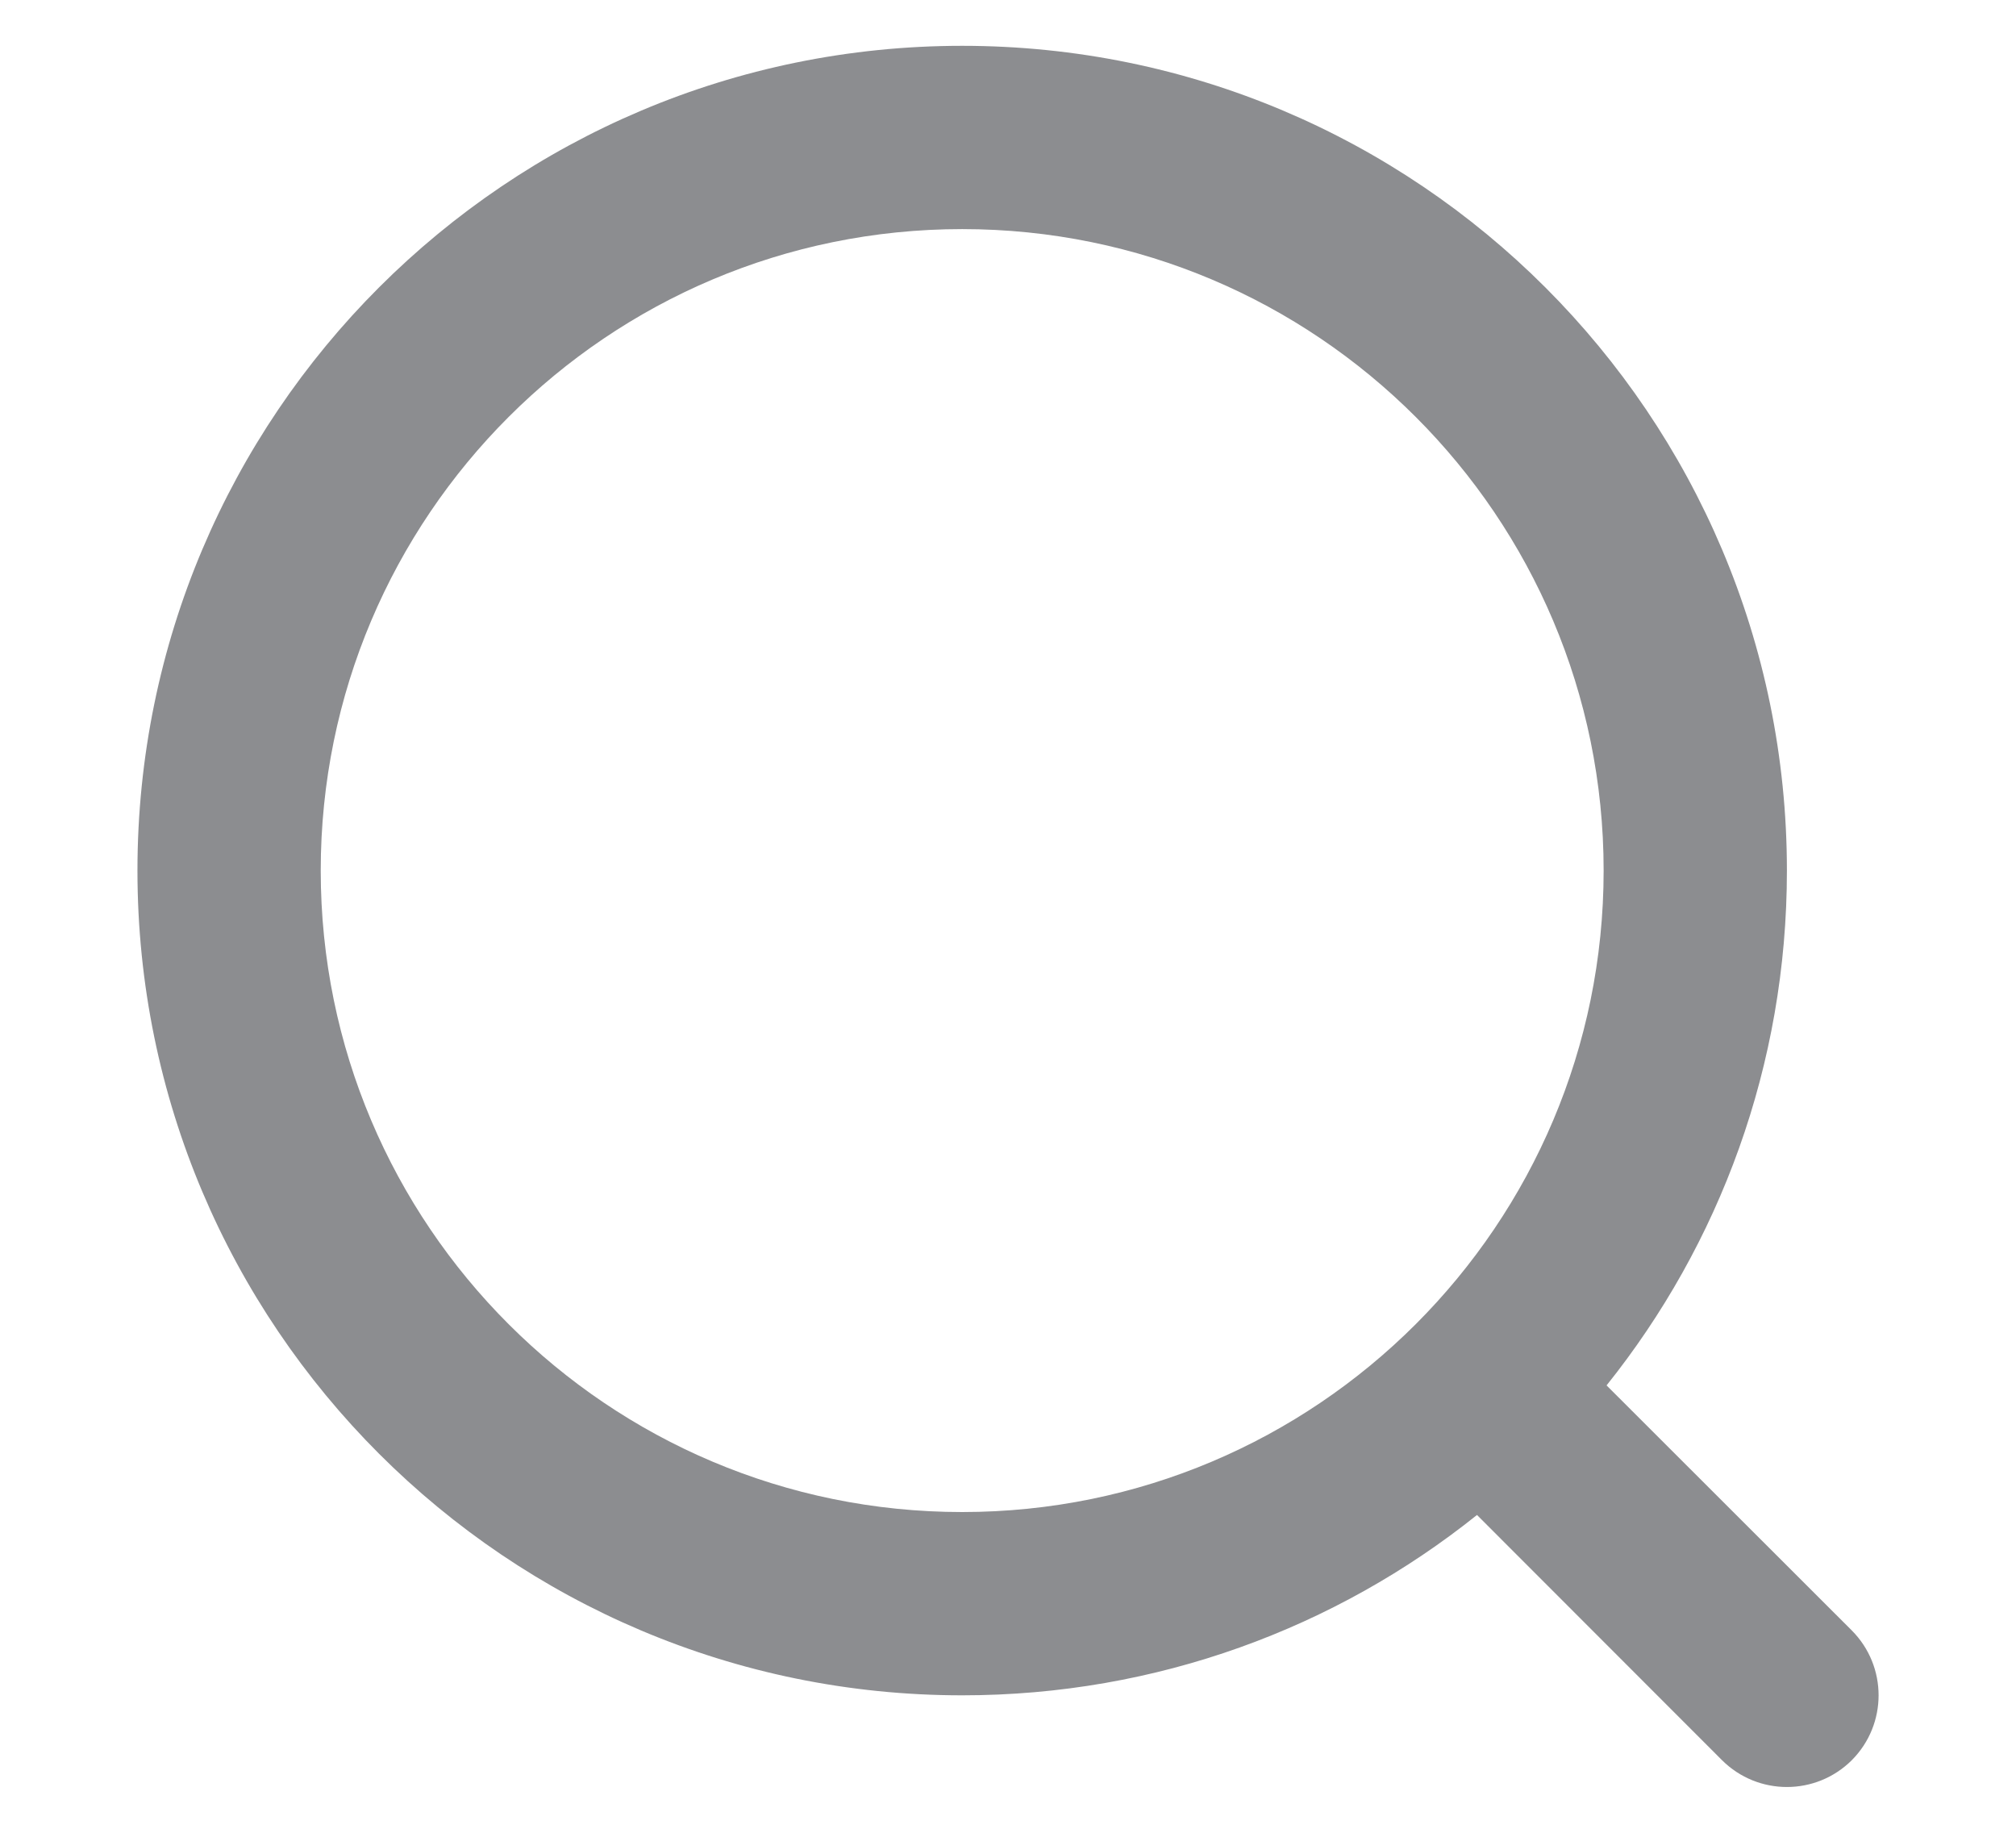
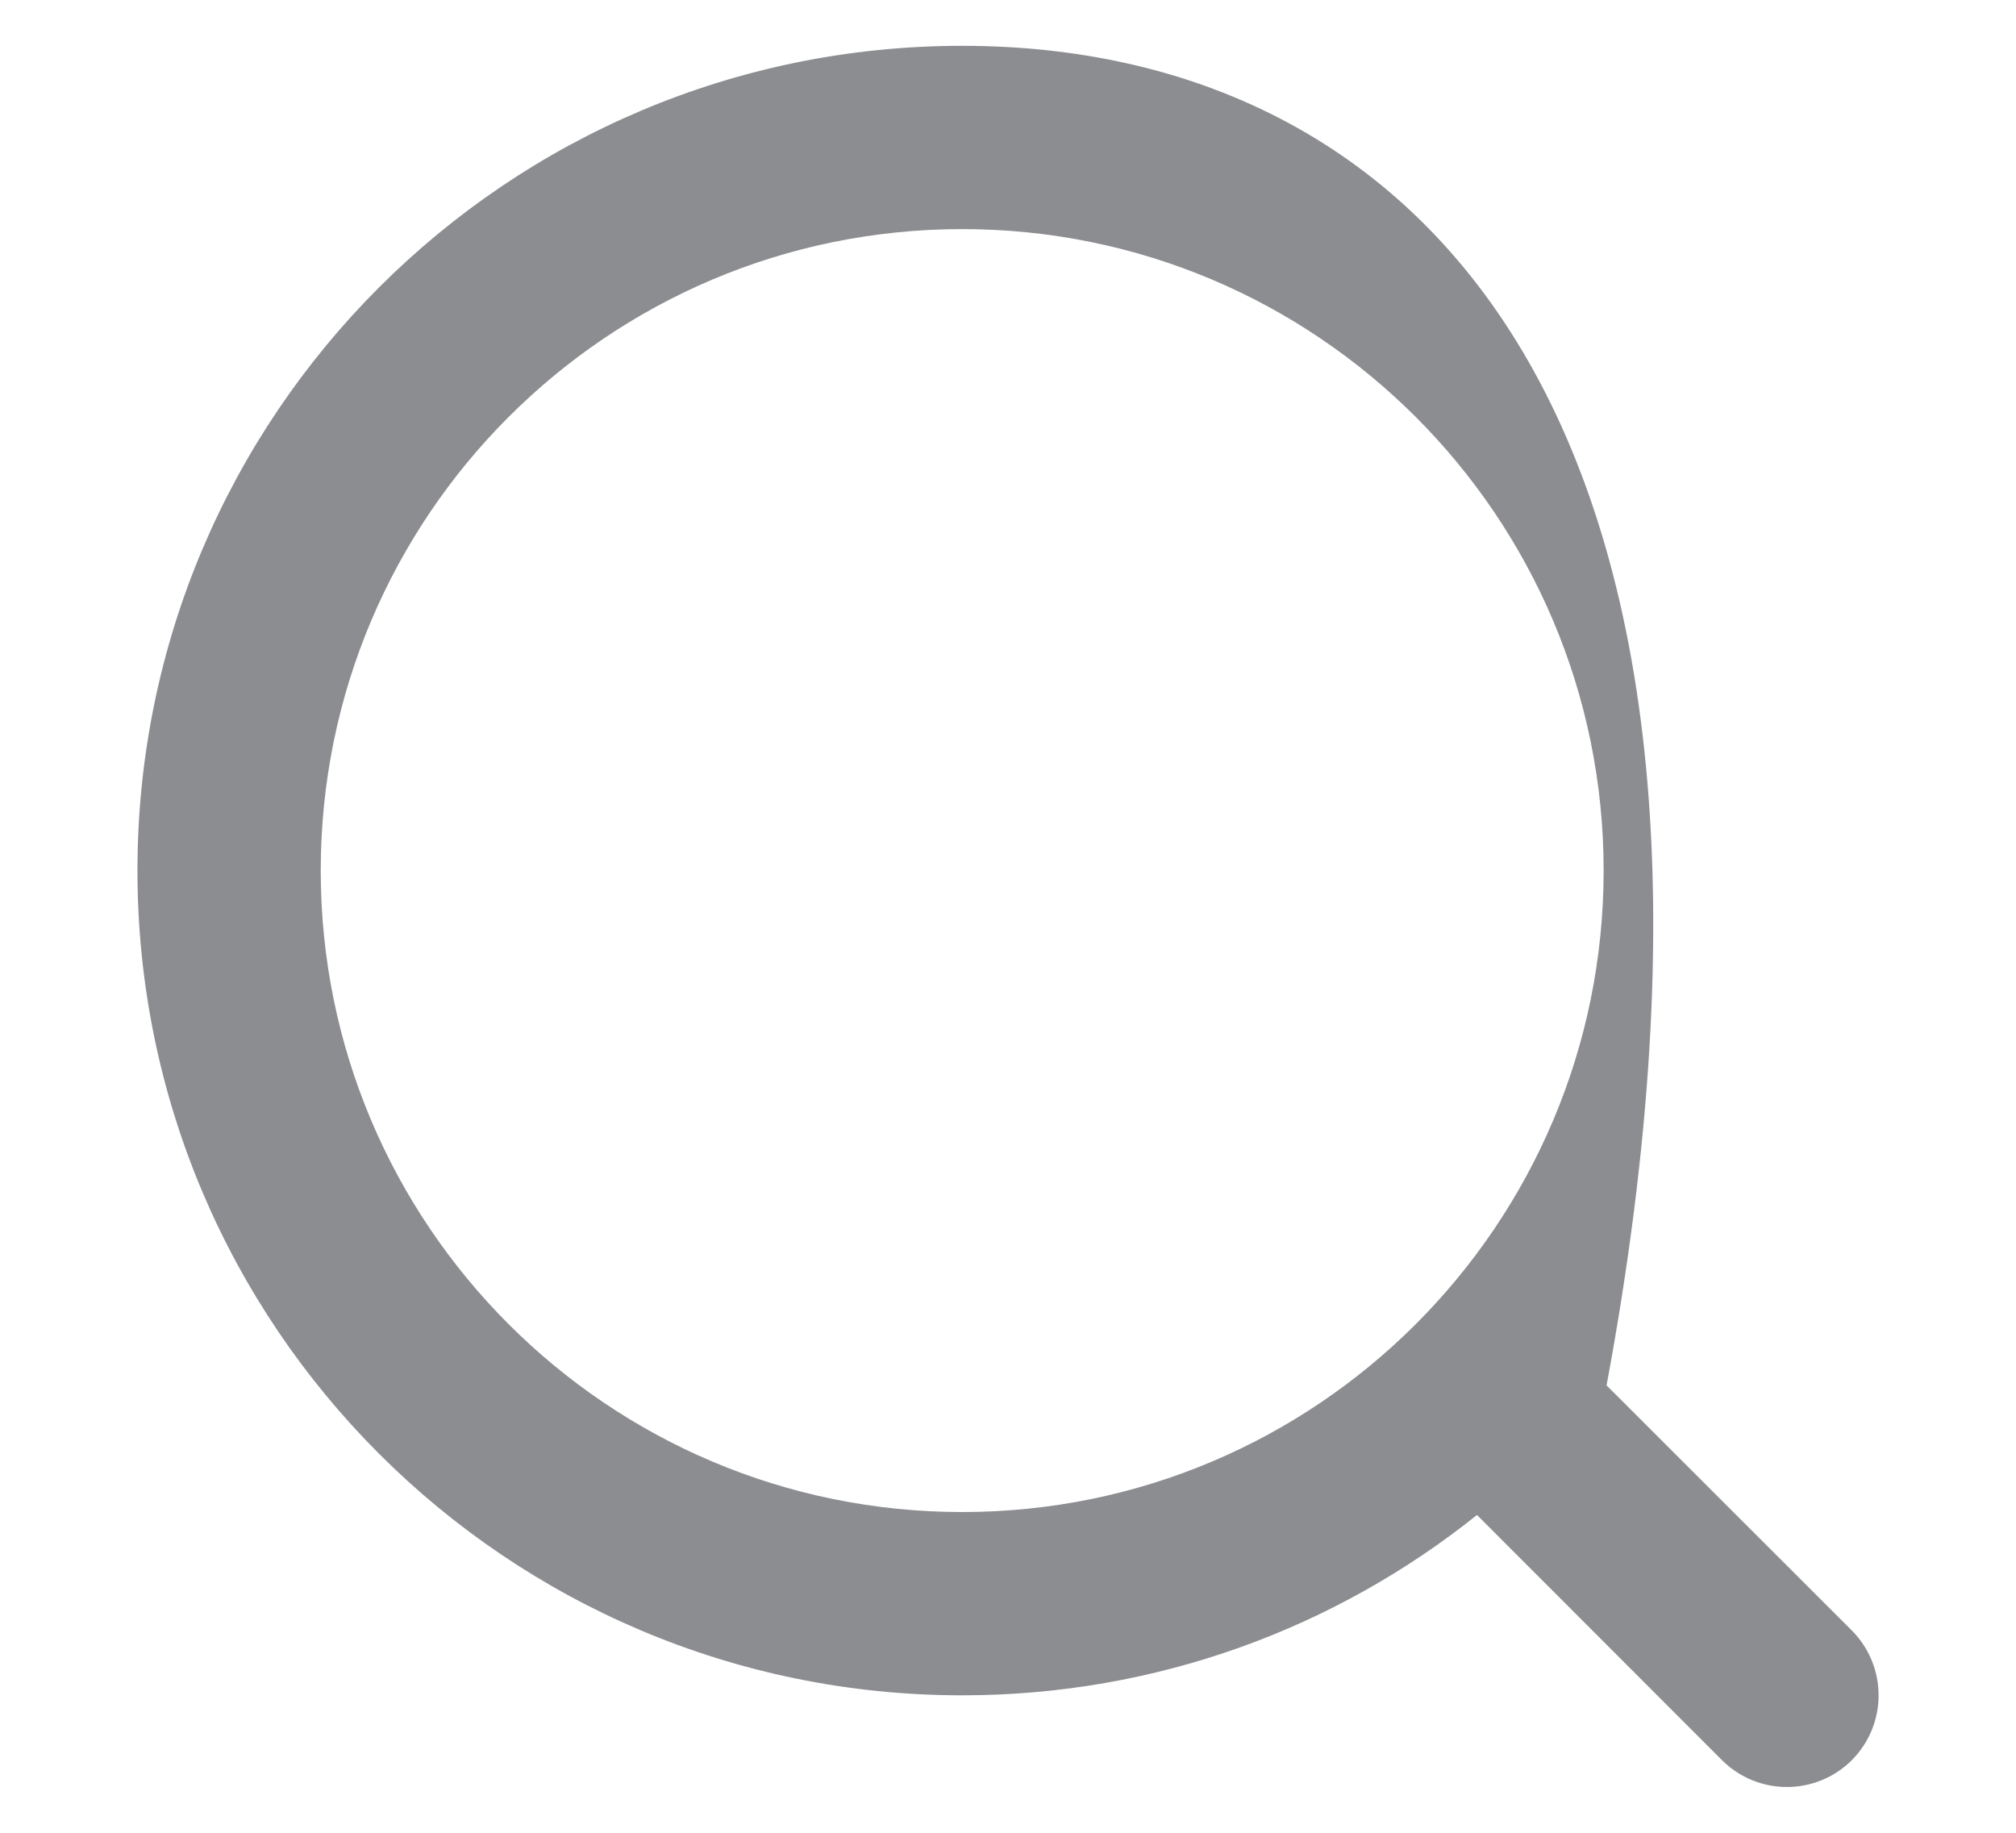
<svg xmlns="http://www.w3.org/2000/svg" width="11" height="10" viewBox="0 0 11 10" fill="none">
  <g id="search">
    <g id="2">
-       <path id="Union" fill-rule="evenodd" clip-rule="evenodd" d="M1.75 4.75C1.75 2.817 3.317 1.25 5.25 1.25C7.183 1.25 8.75 2.817 8.75 4.75C8.75 6.683 7.183 8.25 5.25 8.25C3.317 8.25 1.75 6.683 1.75 4.75ZM5.25 0.25C2.765 0.25 0.75 2.265 0.75 4.75C0.75 7.235 2.765 9.25 5.25 9.25C6.313 9.25 7.289 8.882 8.059 8.266L9.396 9.604C9.592 9.799 9.908 9.799 10.104 9.604C10.299 9.408 10.299 9.092 10.104 8.896L8.766 7.559C9.382 6.789 9.75 5.813 9.75 4.75C9.75 2.265 7.735 0.25 5.25 0.25Z" fill="#8C8D90" />
+       <path id="Union" fill-rule="evenodd" clip-rule="evenodd" d="M1.75 4.75C1.75 2.817 3.317 1.25 5.25 1.25C7.183 1.25 8.75 2.817 8.75 4.75C8.75 6.683 7.183 8.25 5.25 8.25C3.317 8.25 1.75 6.683 1.75 4.75ZM5.25 0.25C2.765 0.25 0.75 2.265 0.75 4.75C0.75 7.235 2.765 9.25 5.25 9.25C6.313 9.25 7.289 8.882 8.059 8.266L9.396 9.604C9.592 9.799 9.908 9.799 10.104 9.604C10.299 9.408 10.299 9.092 10.104 8.896L8.766 7.559C9.75 2.265 7.735 0.25 5.25 0.25Z" fill="#8C8D90" />
    </g>
  </g>
</svg>